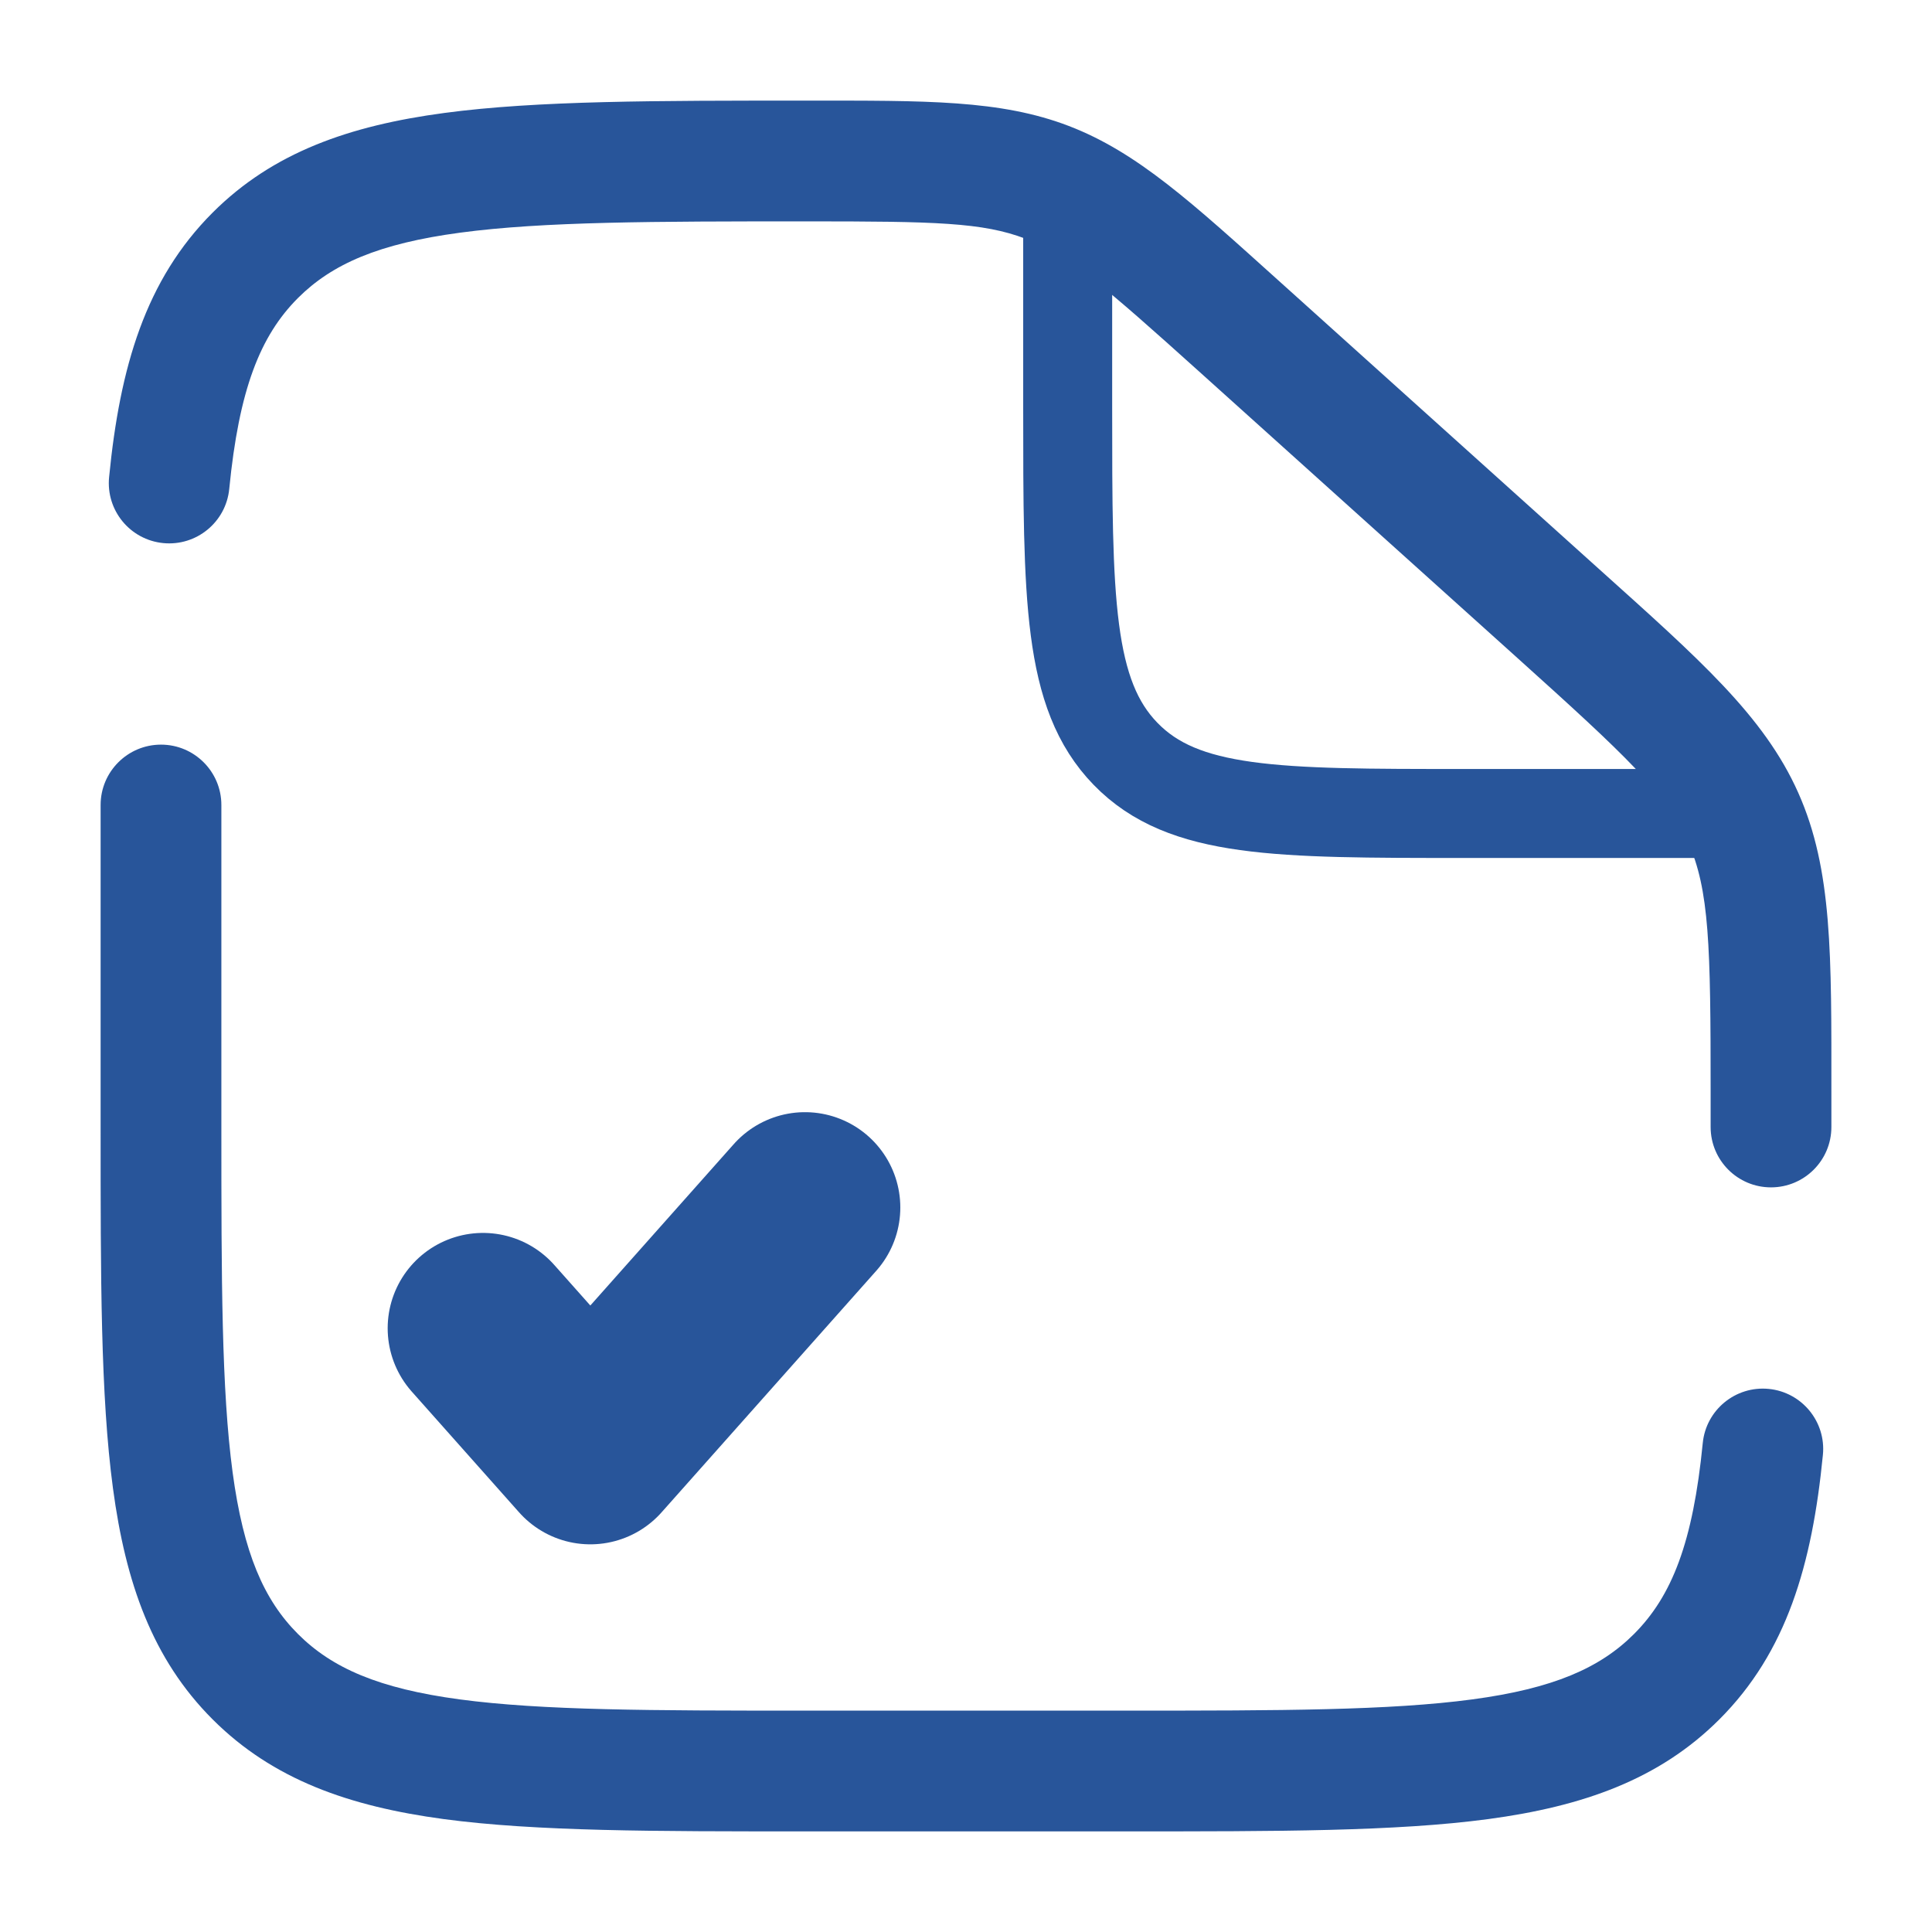
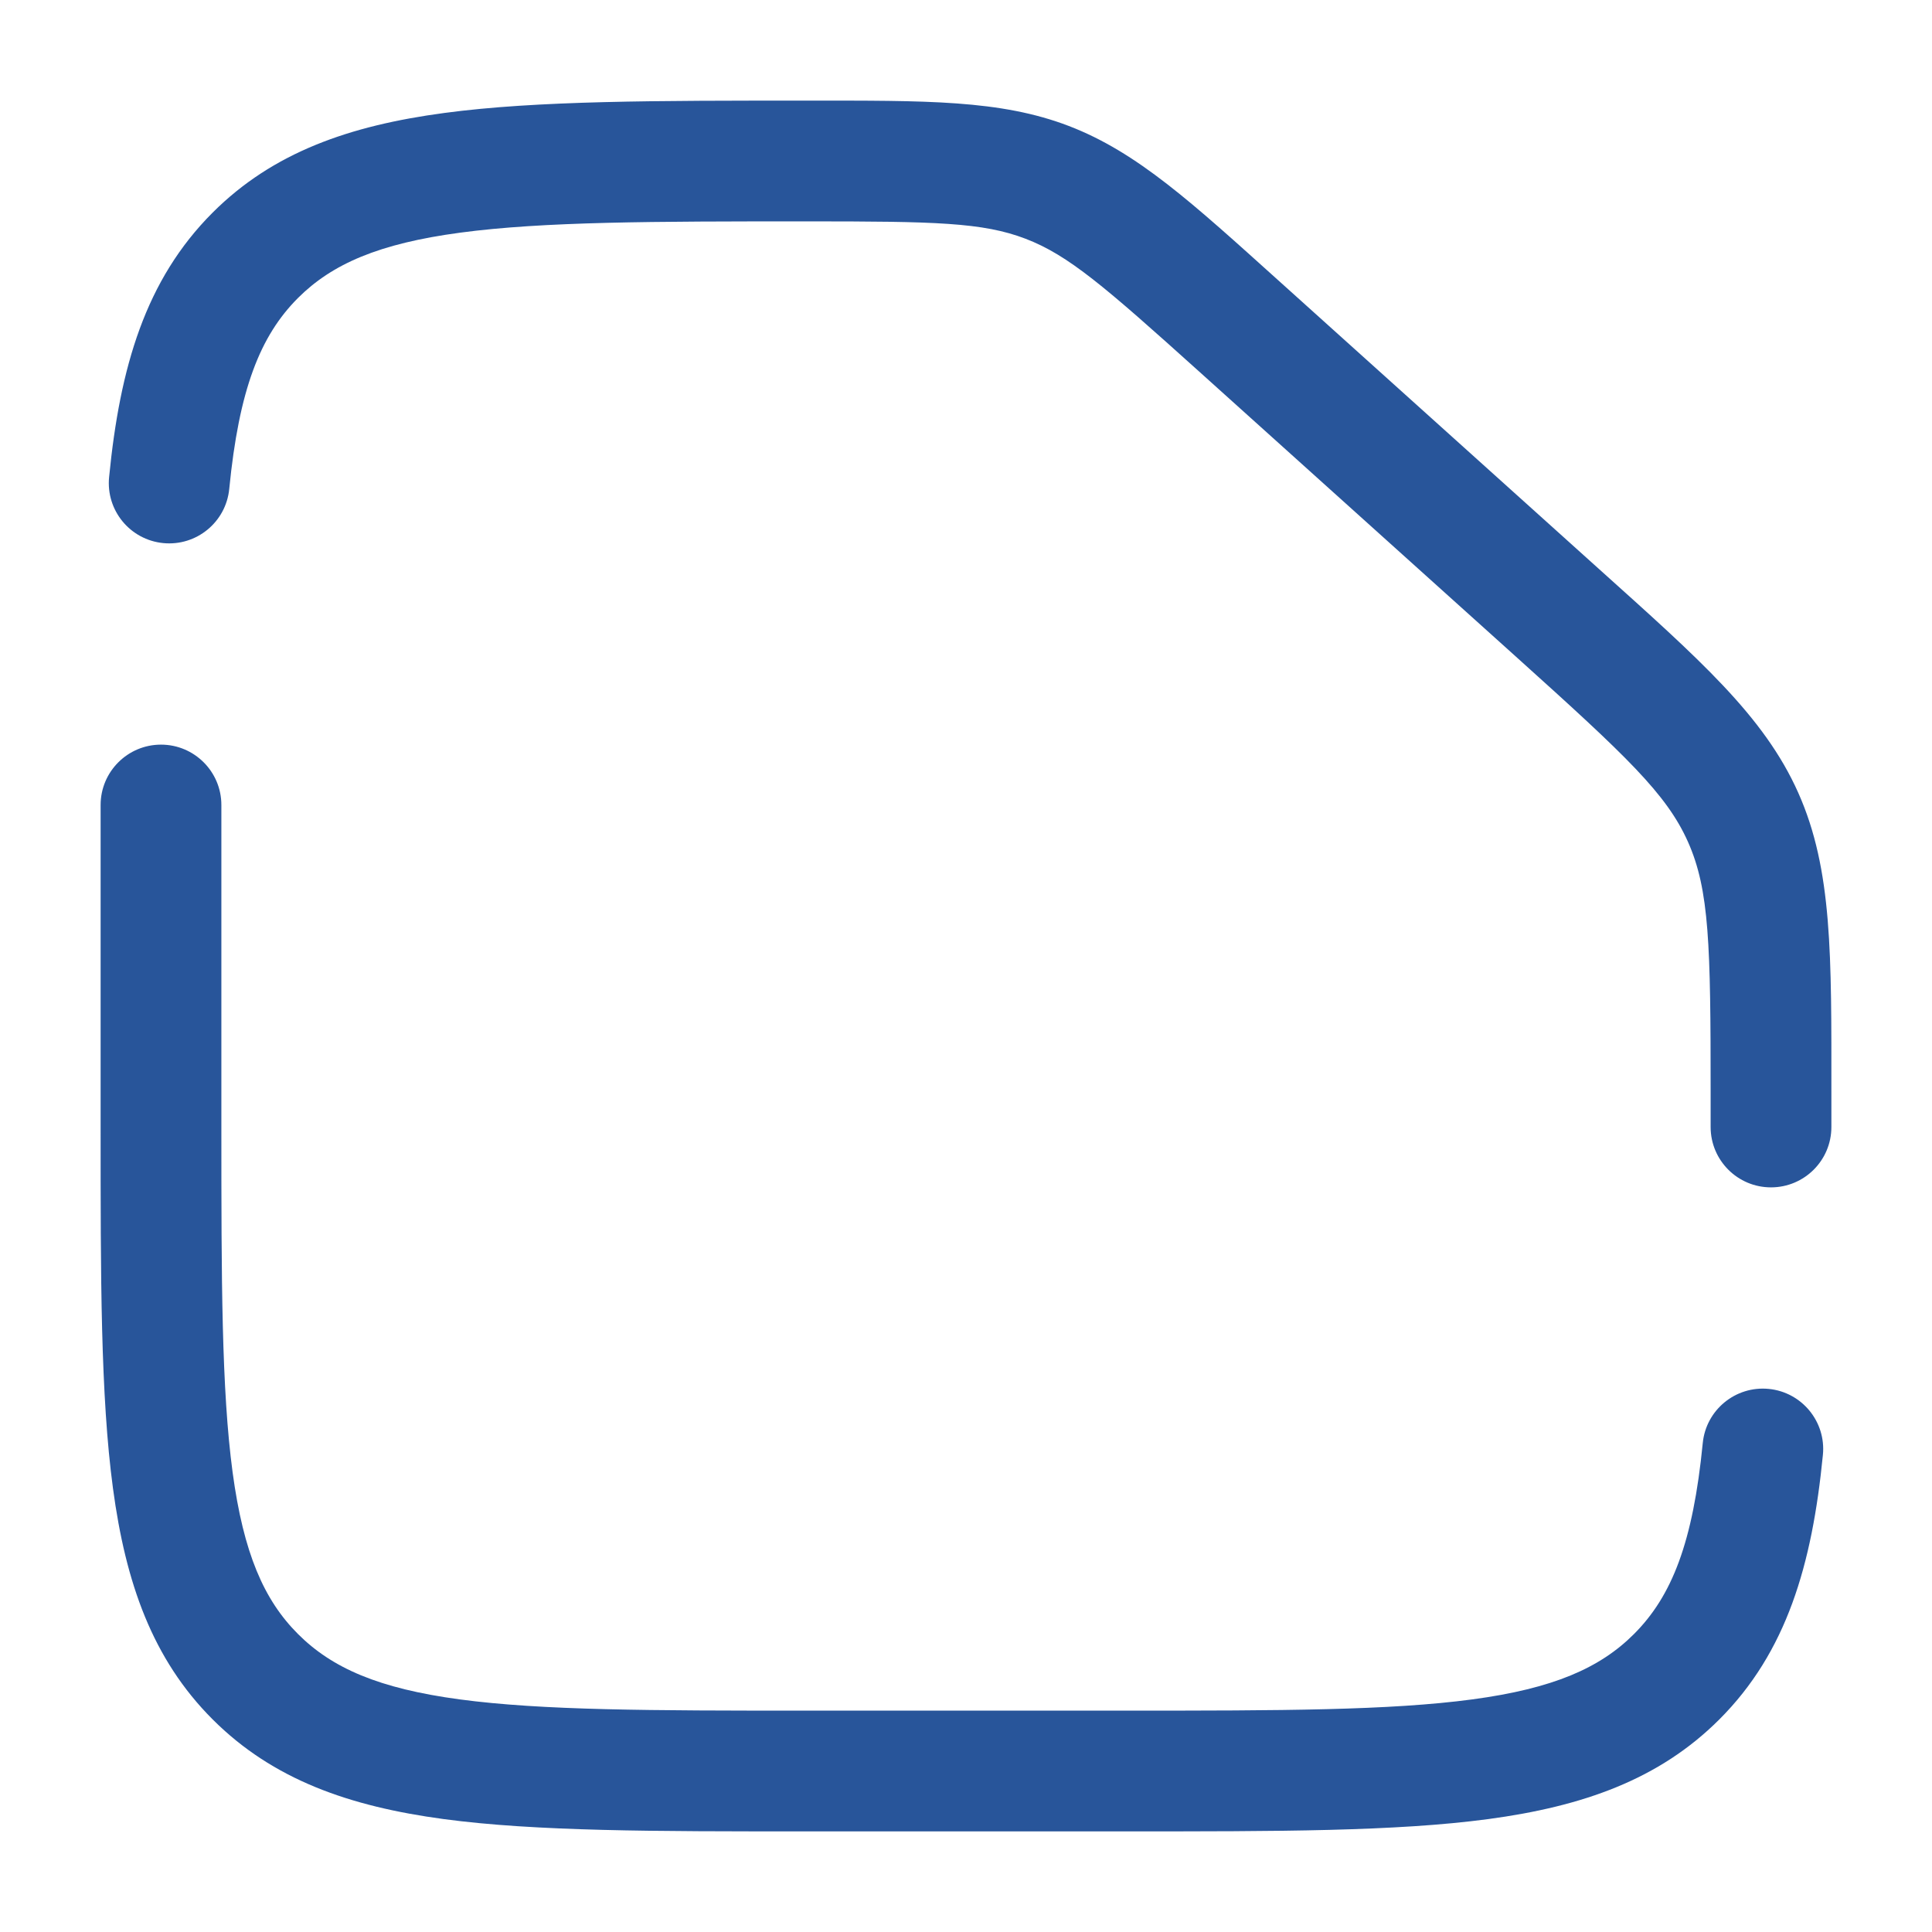
<svg xmlns="http://www.w3.org/2000/svg" width="38" height="38" viewBox="0 0 38 38" fill="none">
-   <path d="M21 4V8C21 11.771 21 13.657 22.139 14.828C23.278 16 25.111 16 28.778 16H35" stroke="#28559A" stroke-width="1.75" />
-   <path d="M9.5 26.125L11.611 28.5L15.833 23.75" stroke="#28559A" stroke-width="3.75" stroke-linecap="round" stroke-linejoin="round" />
  <path d="M4.354 15.833C4.354 15.178 3.822 14.646 3.167 14.646C2.511 14.646 1.979 15.178 1.979 15.833H4.354ZM33.646 22.167C33.646 22.823 34.178 23.354 34.833 23.354C35.489 23.354 36.021 22.823 36.021 22.167H33.646ZM2.146 9.384C2.081 10.037 2.558 10.618 3.211 10.682C3.864 10.746 4.445 10.269 4.509 9.616L2.146 9.384ZM35.854 28.616C35.919 27.964 35.441 27.382 34.789 27.318C34.136 27.254 33.555 27.731 33.491 28.384L35.854 28.616ZM22.167 33.646H15.833V36.021H22.167V33.646ZM4.354 22.167V15.833H1.979V22.167H4.354ZM33.646 21.475V22.167H36.021V21.475H33.646ZM23.578 7.301L29.846 12.942L31.434 11.177L25.167 5.536L23.578 7.301ZM36.021 21.475C36.021 18.801 36.045 17.109 35.37 15.594L33.201 16.56C33.622 17.506 33.646 18.591 33.646 21.475H36.021ZM29.846 12.942C31.989 14.871 32.78 15.615 33.201 16.56L35.37 15.594C34.696 14.08 33.422 12.965 31.434 11.177L29.846 12.942ZM15.88 4.354C18.385 4.354 19.33 4.373 20.172 4.696L21.023 2.478C19.675 1.961 18.205 1.979 15.88 1.979V4.354ZM25.167 5.536C23.447 3.988 22.372 2.996 21.023 2.478L20.172 4.696C21.015 5.019 21.726 5.634 23.578 7.301L25.167 5.536ZM15.833 33.646C12.814 33.646 10.669 33.643 9.042 33.425C7.449 33.211 6.531 32.809 5.861 32.139L4.182 33.818C5.367 35.003 6.869 35.529 8.726 35.779C10.548 36.023 12.881 36.021 15.833 36.021V33.646ZM1.979 22.167C1.979 25.119 1.977 27.452 2.222 29.274C2.471 31.131 2.997 32.633 4.182 33.818L5.861 32.139C5.191 31.469 4.79 30.551 4.575 28.958C4.357 27.331 4.354 25.186 4.354 22.167H1.979ZM22.167 36.021C25.119 36.021 27.452 36.023 29.274 35.779C31.131 35.529 32.633 35.003 33.818 33.818L32.139 32.139C31.469 32.809 30.551 33.211 28.958 33.425C27.331 33.643 25.186 33.646 22.167 33.646V36.021ZM15.88 1.979C12.913 1.979 10.568 1.977 8.738 2.222C6.875 2.471 5.368 2.996 4.182 4.182L5.861 5.861C6.531 5.192 7.451 4.79 9.053 4.576C10.689 4.357 12.846 4.354 15.88 4.354V1.979ZM4.509 9.616C4.701 7.662 5.115 6.608 5.861 5.861L4.182 4.182C2.86 5.504 2.358 7.221 2.146 9.384L4.509 9.616ZM33.491 28.384C33.299 30.338 32.885 31.392 32.139 32.139L33.818 33.818C35.14 32.496 35.642 30.779 35.854 28.616L33.491 28.384Z" fill="#28559A" />
</svg>